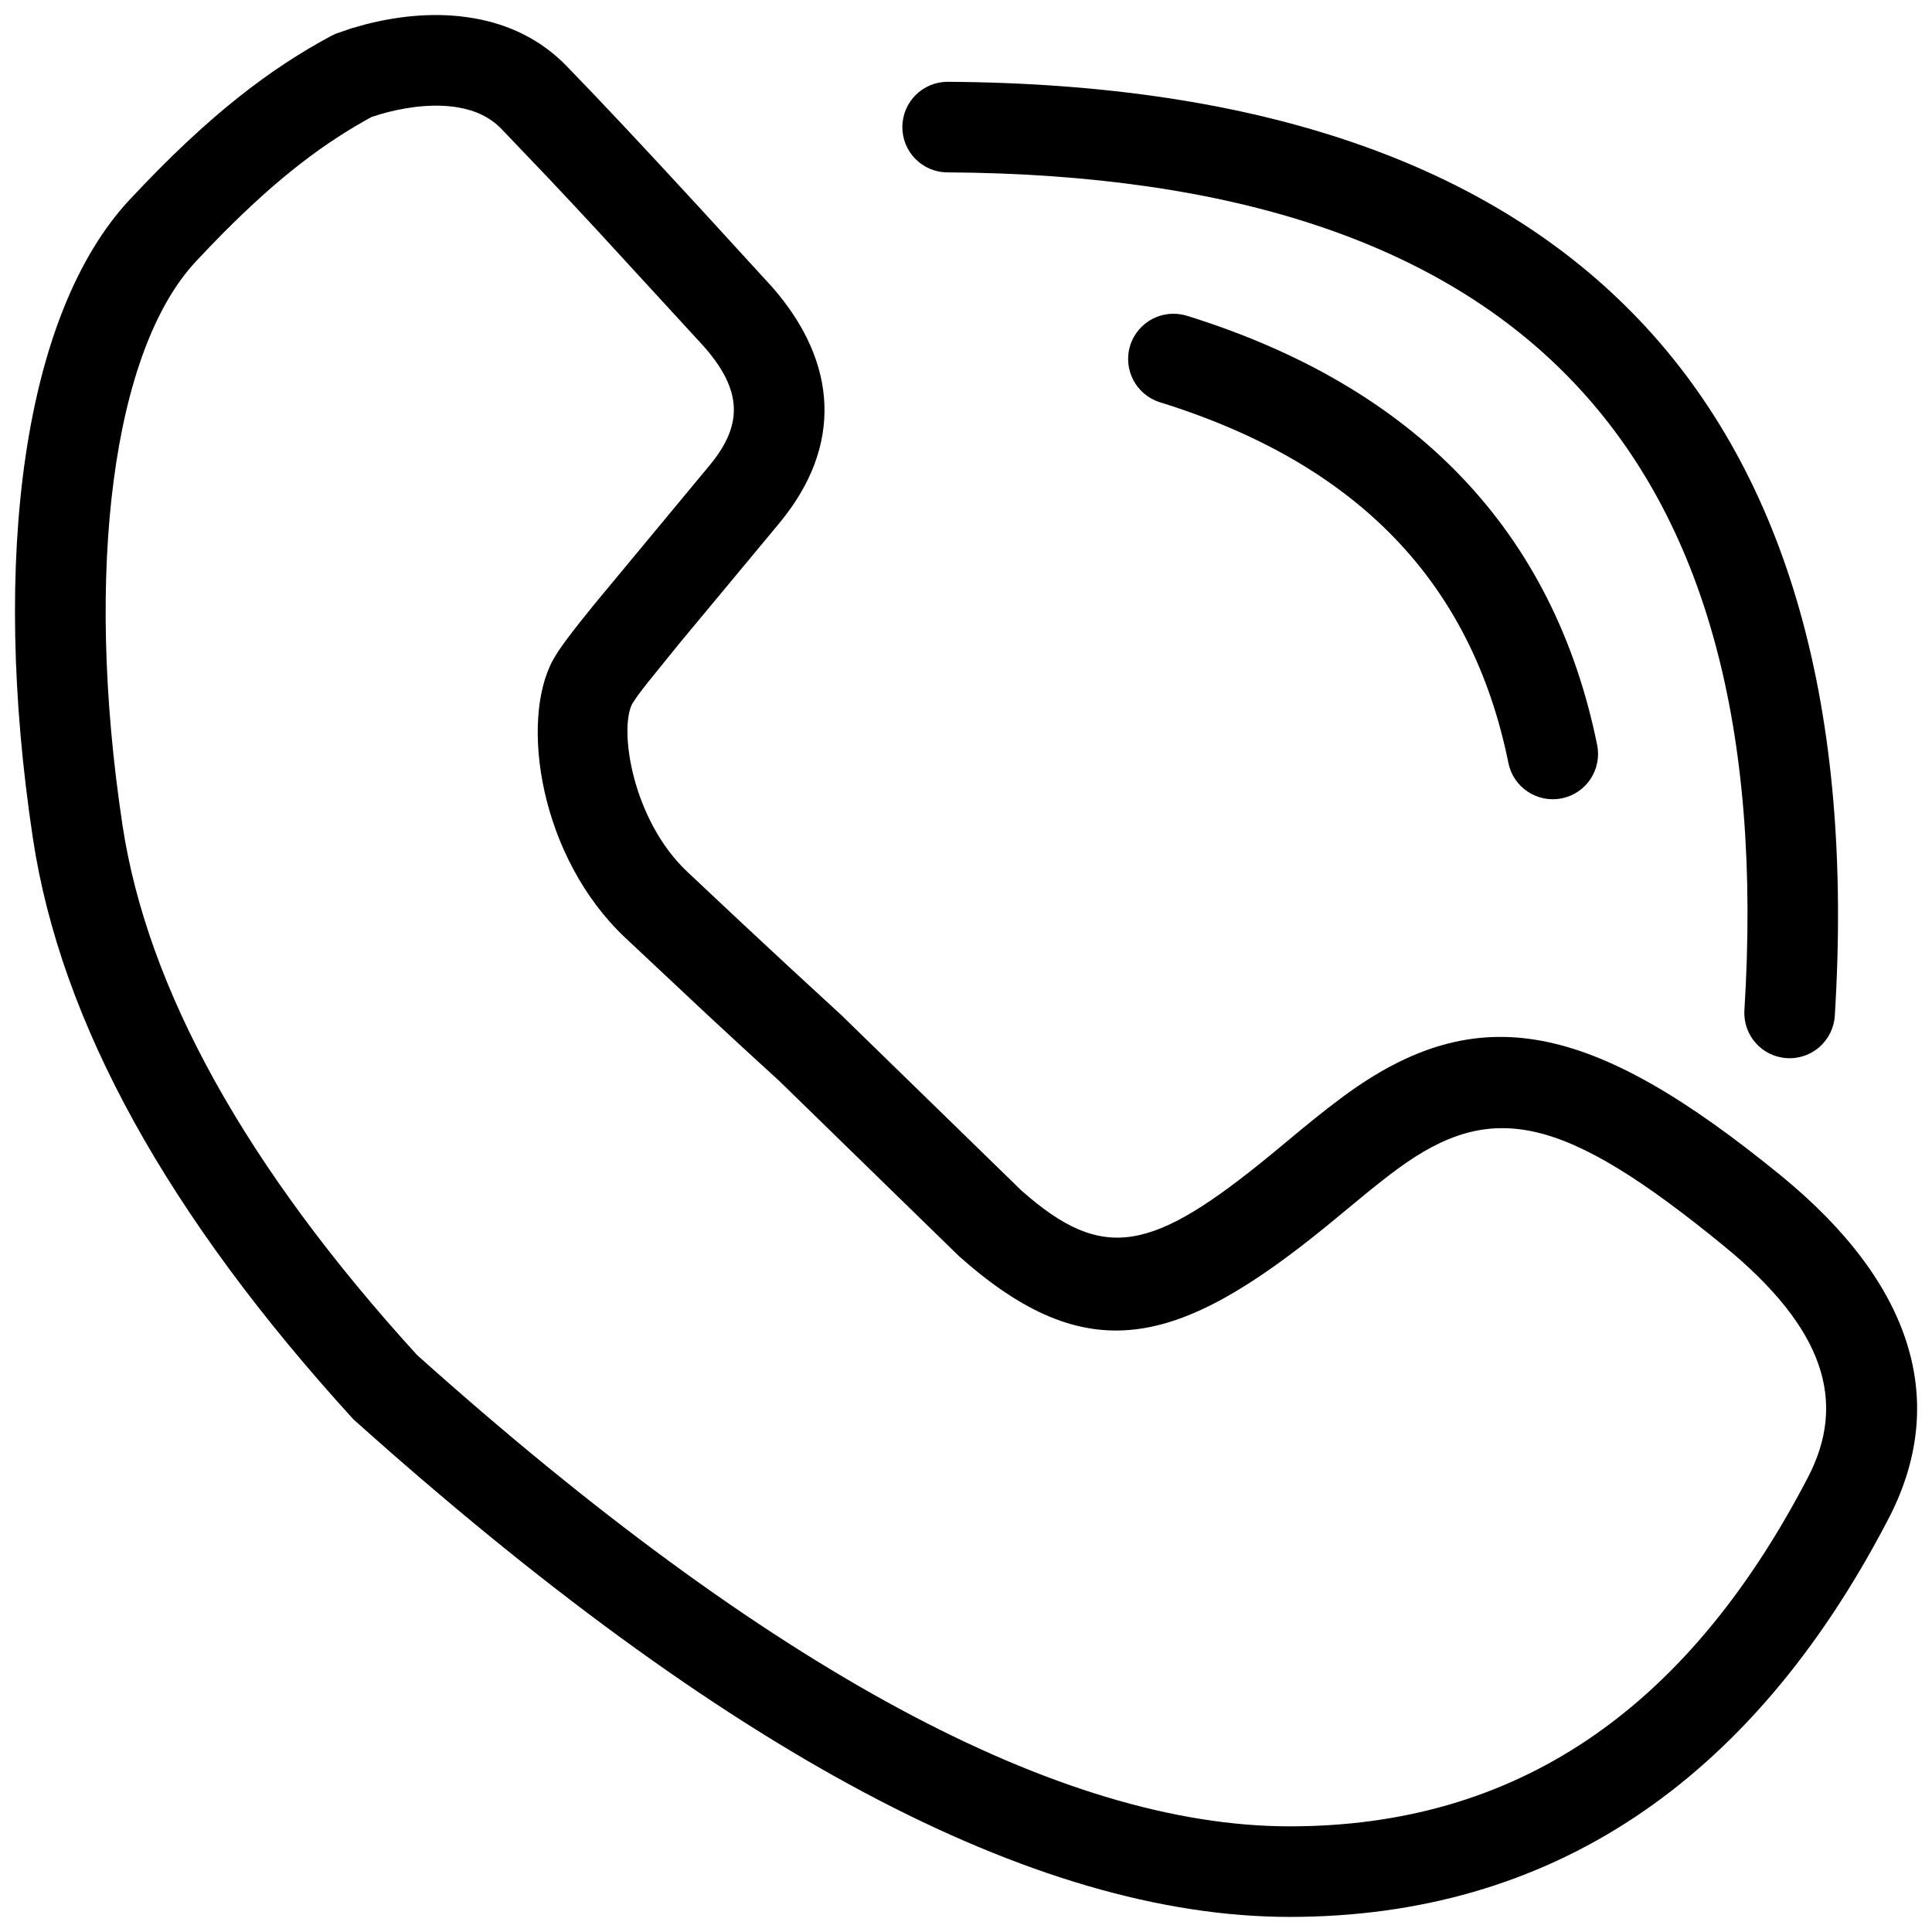
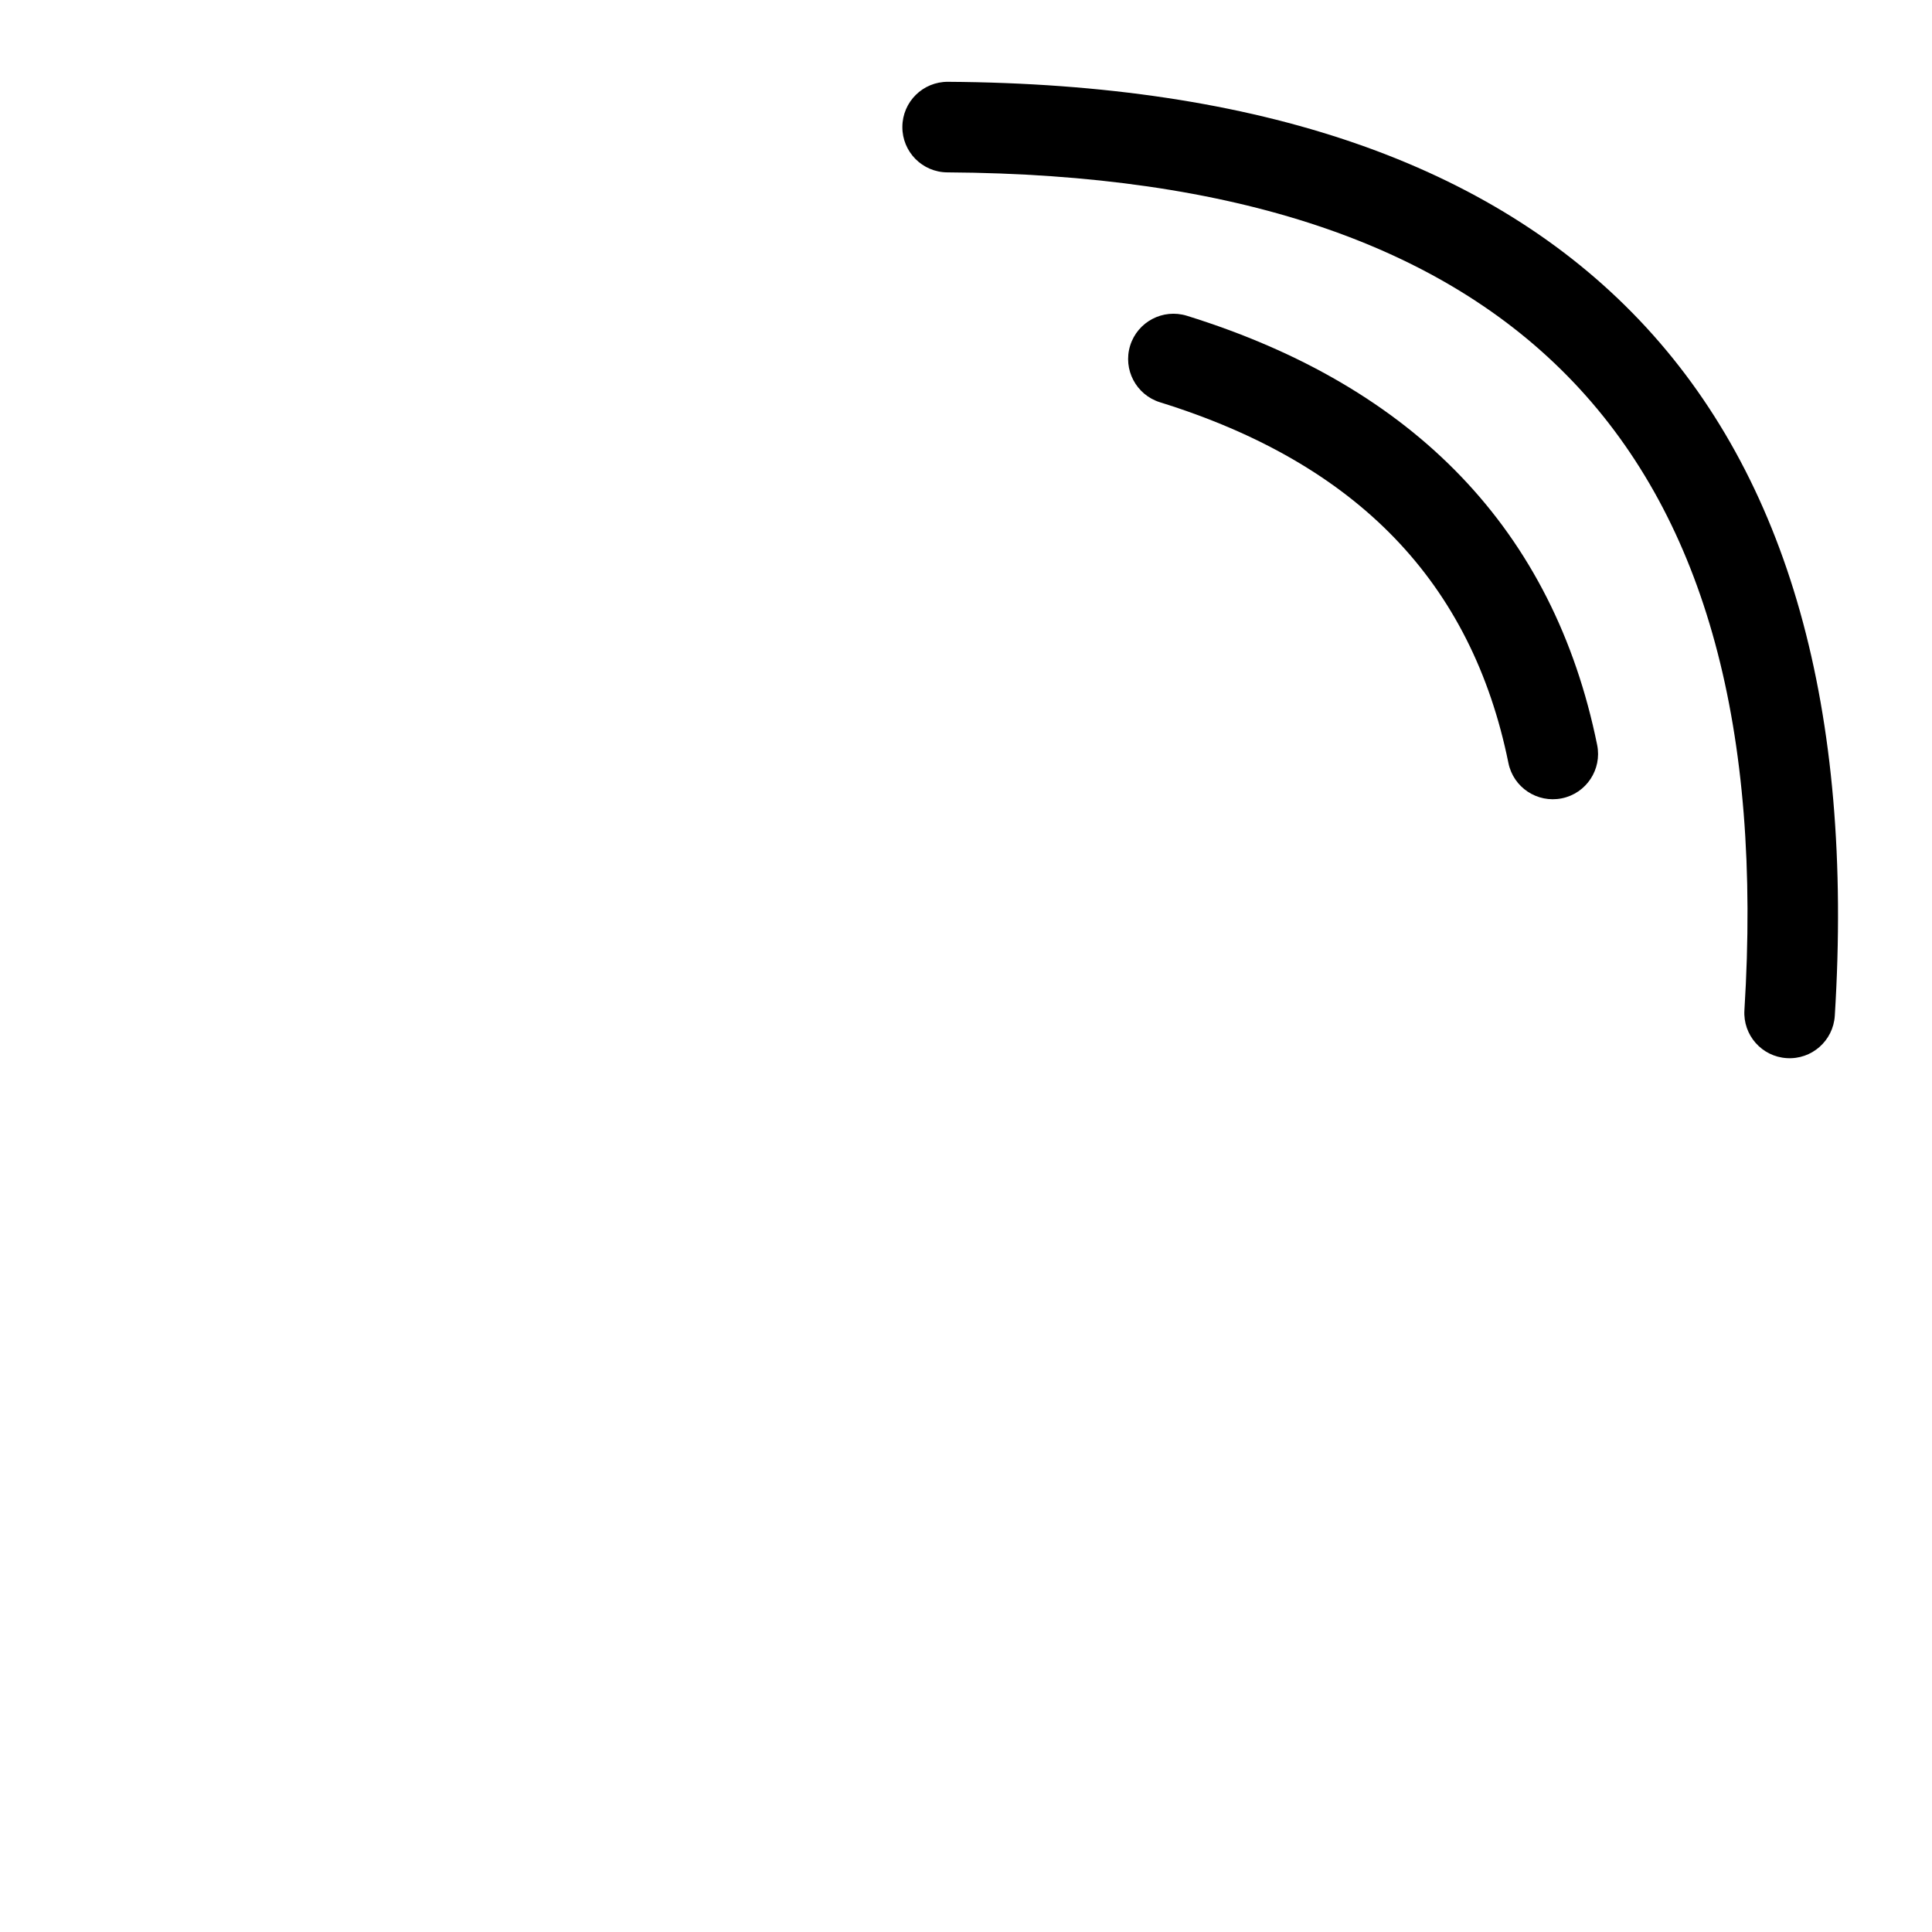
<svg xmlns="http://www.w3.org/2000/svg" width="32px" height="32px" viewBox="0 0 32 32" version="1.1">
  <title>Group</title>
  <g id="Page-1" stroke="none" stroke-width="1" fill="none" fill-rule="evenodd">
    <g id="kontakt" fill="#000000" fill-rule="nonzero">
      <g id="Group" transform="translate(0.248, 0.249)">
        <path d="M18.471,5.475 C18.594,5.08 19.014,4.859 19.41,4.981 C23.189,6.155 25.486,8.546 26.206,12.09 C26.288,12.496 26.026,12.892 25.62,12.974 C25.214,13.056 24.818,12.794 24.736,12.388 C24.129,9.4 22.237,7.43 18.965,6.414 C18.57,6.291 18.348,5.871 18.471,5.475 Z" id="Path-7" />
        <path d="M15.452,1.106 C25.783,1.169 30.775,6.421 30.142,16.575 C30.116,16.989 29.76,17.303 29.347,17.277 C28.933,17.252 28.619,16.896 28.645,16.482 C29.224,7.194 24.919,2.664 15.443,2.606 C15.029,2.604 14.695,2.266 14.698,1.852 C14.7,1.437 15.038,1.104 15.452,1.106 Z" id="Path-8" />
-         <path d="M16.8,19.582 L16.67,19.47 L13.686,16.563 L12.815,15.761 C12.303,15.287 11.745,14.765 11.136,14.191 C10.22,13.327 10,11.82 10.227,11.402 L10.315,11.272 C10.36,11.21 10.421,11.131 10.498,11.034 L11.007,10.405 C11.208,10.161 12.326,8.821 12.665,8.41 C13.704,7.153 13.645,5.769 12.545,4.509 L11.322,3.173 C10.401,2.172 9.67,1.393 9.131,0.839 C8.71,0.407 8.182,0.152 7.588,0.051 C7.001,-0.049 6.4,0.005 5.819,0.151 L5.574,0.22 L5.312,0.31 L5.234,0.347 C4.227,0.891 3.222,1.641 1.898,3.06 C0.141,4.944 -0.405,8.986 0.297,13.637 C0.758,16.691 2.535,19.894 5.605,23.259 C11.739,28.756 16.872,31.501 21.113,31.501 C25.419,31.501 28.745,29.285 31.01,24.947 C32.063,22.967 31.419,20.997 29.254,19.226 C26.119,16.663 24.232,16.267 22.002,17.911 L21.746,18.105 C21.615,18.207 21.476,18.319 21.31,18.455 L20.984,18.726 C18.952,20.418 18.127,20.698 16.8,19.582 Z M7.337,1.53 C7.633,1.58 7.871,1.695 8.056,1.885 L8.838,2.704 C9.075,2.955 9.334,3.232 9.616,3.536 L11.304,5.374 C12.046,6.155 12.09,6.751 11.509,7.454 L9.595,9.761 C9.209,10.236 9.006,10.506 8.908,10.688 C8.362,11.697 8.69,13.946 10.107,15.282 L11.479,16.569 C11.905,16.964 12.297,17.326 12.658,17.654 L15.639,20.56 C17.759,22.443 19.252,22.073 21.729,20.055 L22.366,19.53 C22.571,19.362 22.73,19.238 22.892,19.118 C24.461,17.962 25.641,18.209 28.304,20.387 C29.963,21.744 30.363,22.969 29.683,24.248 C27.663,28.116 24.834,30.001 21.113,30.001 C17.326,30.001 12.49,27.415 6.66,22.195 C3.827,19.085 2.191,16.136 1.78,13.413 C1.14,9.172 1.629,5.547 2.995,4.083 L3.232,3.833 C4.24,2.785 5.017,2.193 5.773,1.763 L5.905,1.689 L5.94,1.678 C6.012,1.654 6.095,1.629 6.186,1.606 C6.582,1.506 6.985,1.47 7.337,1.53 Z" id="Path-9" />
      </g>
    </g>
  </g>
</svg>